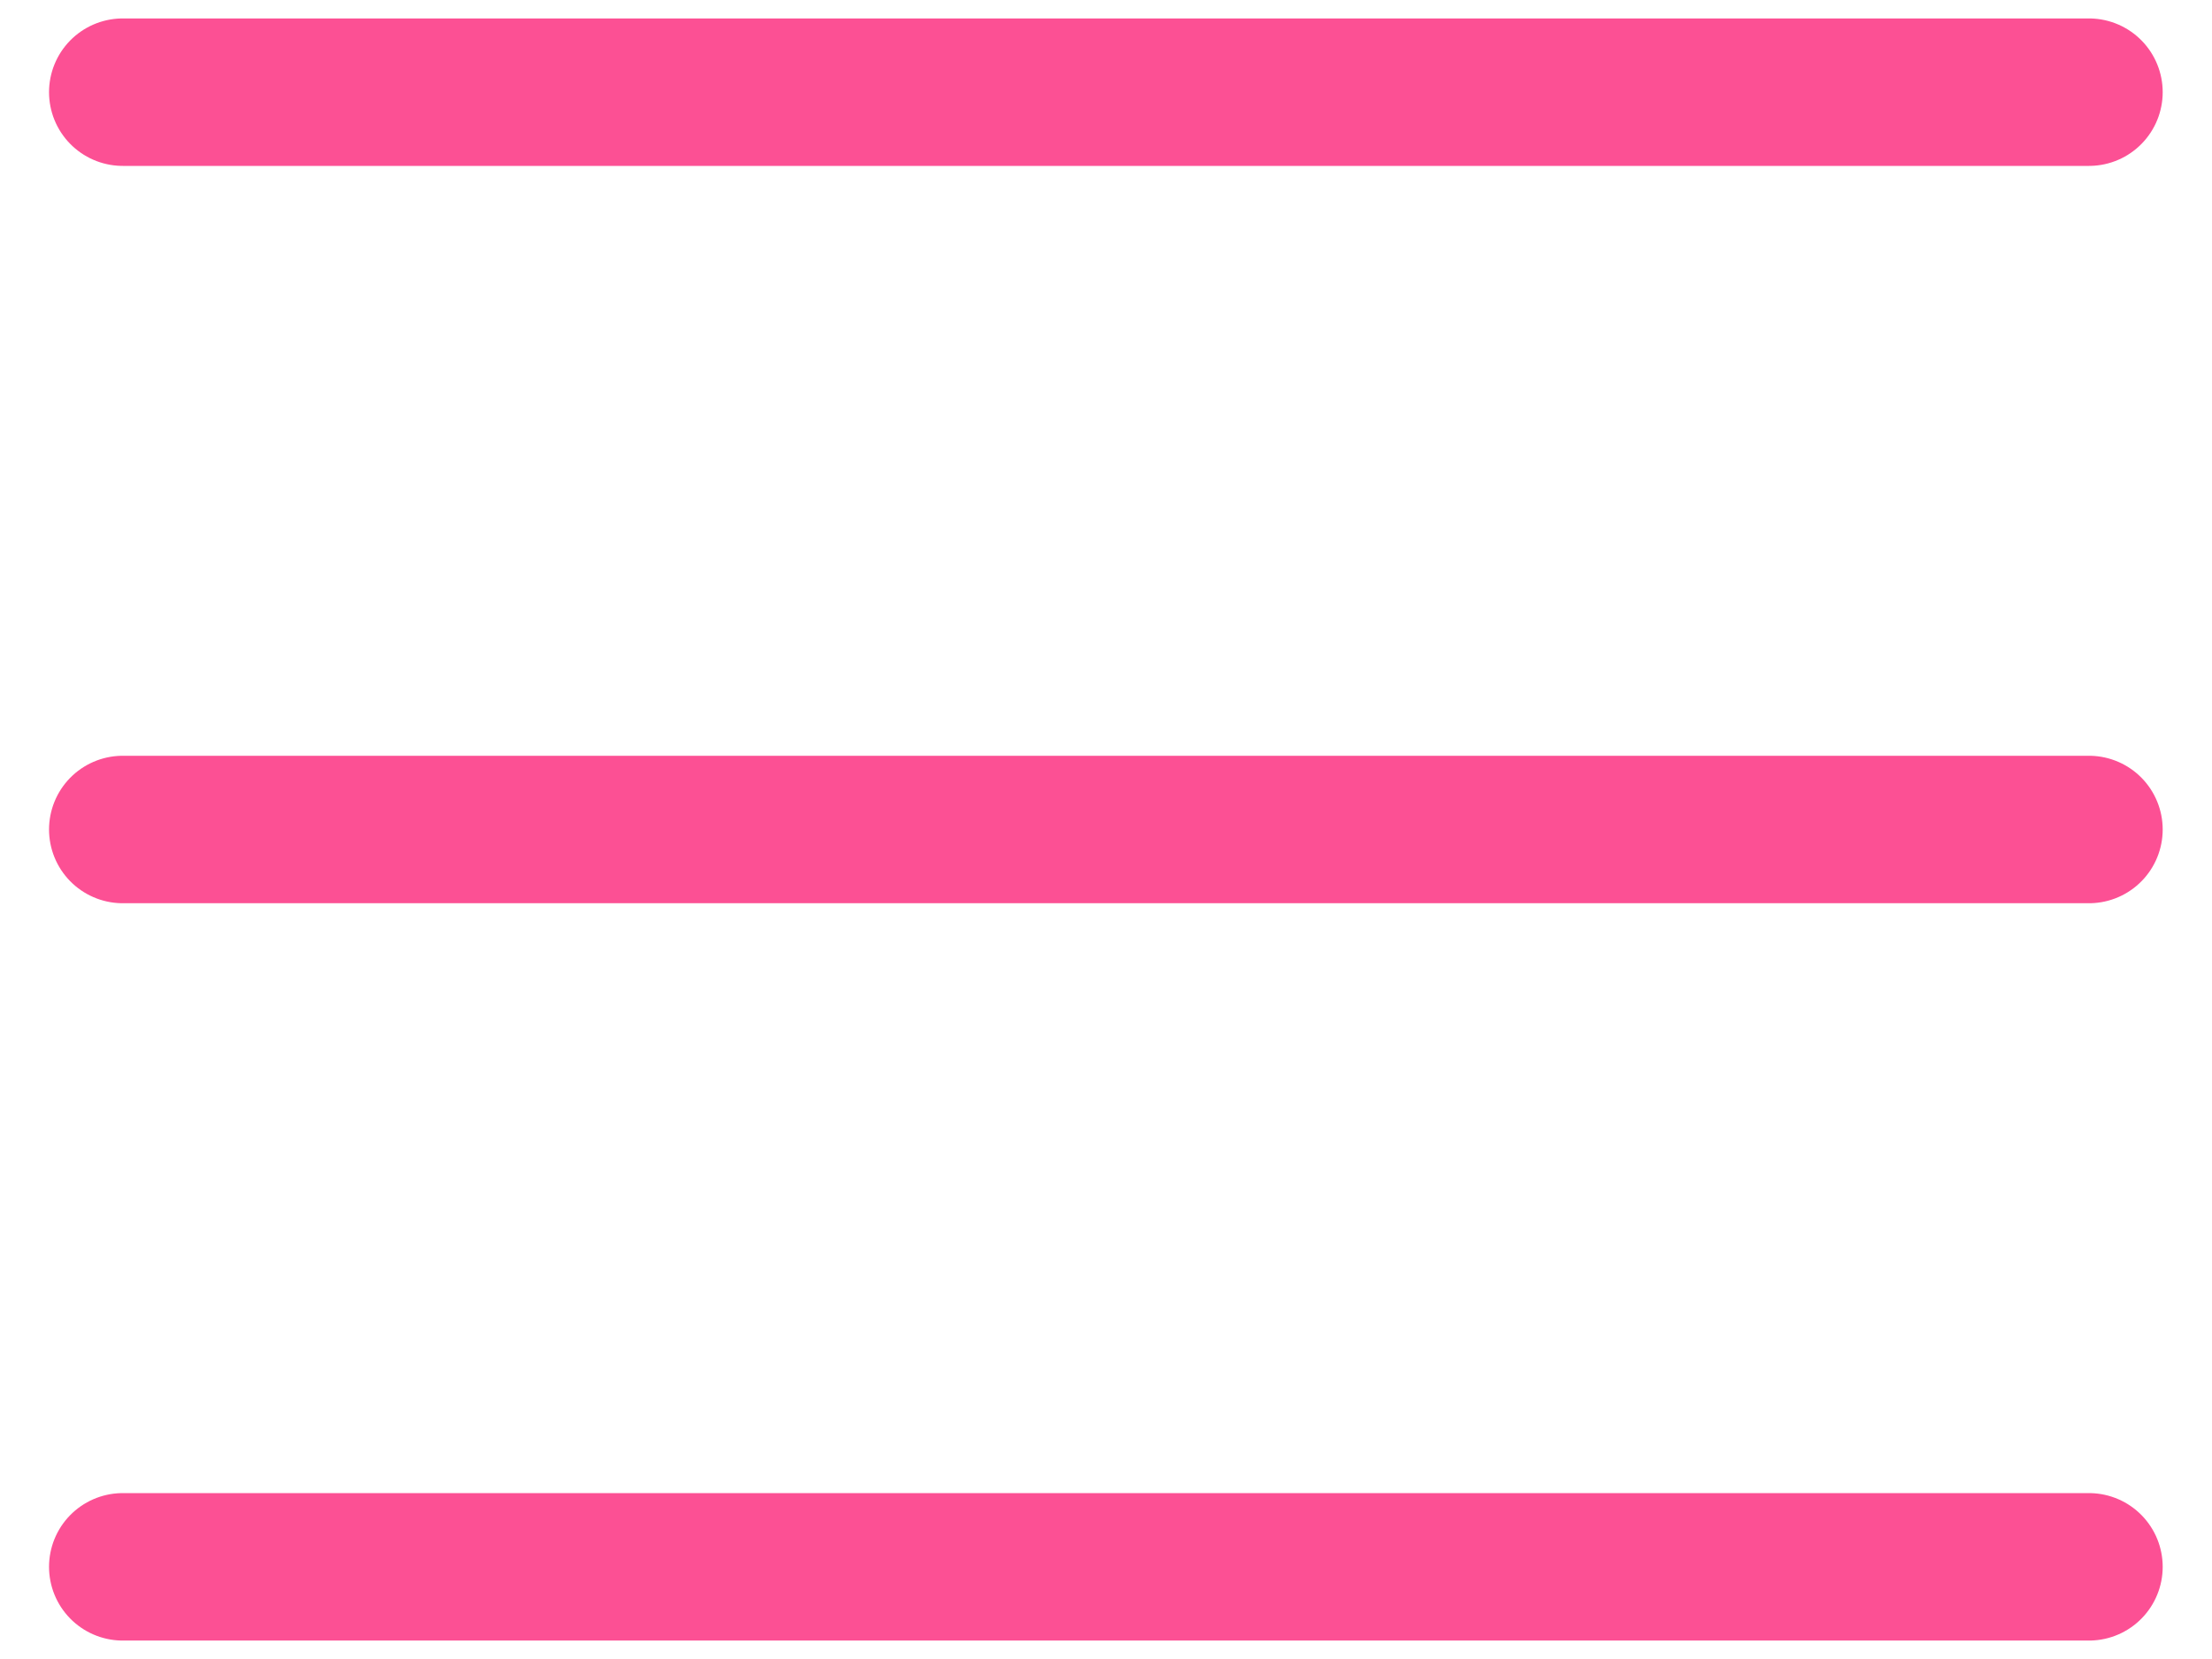
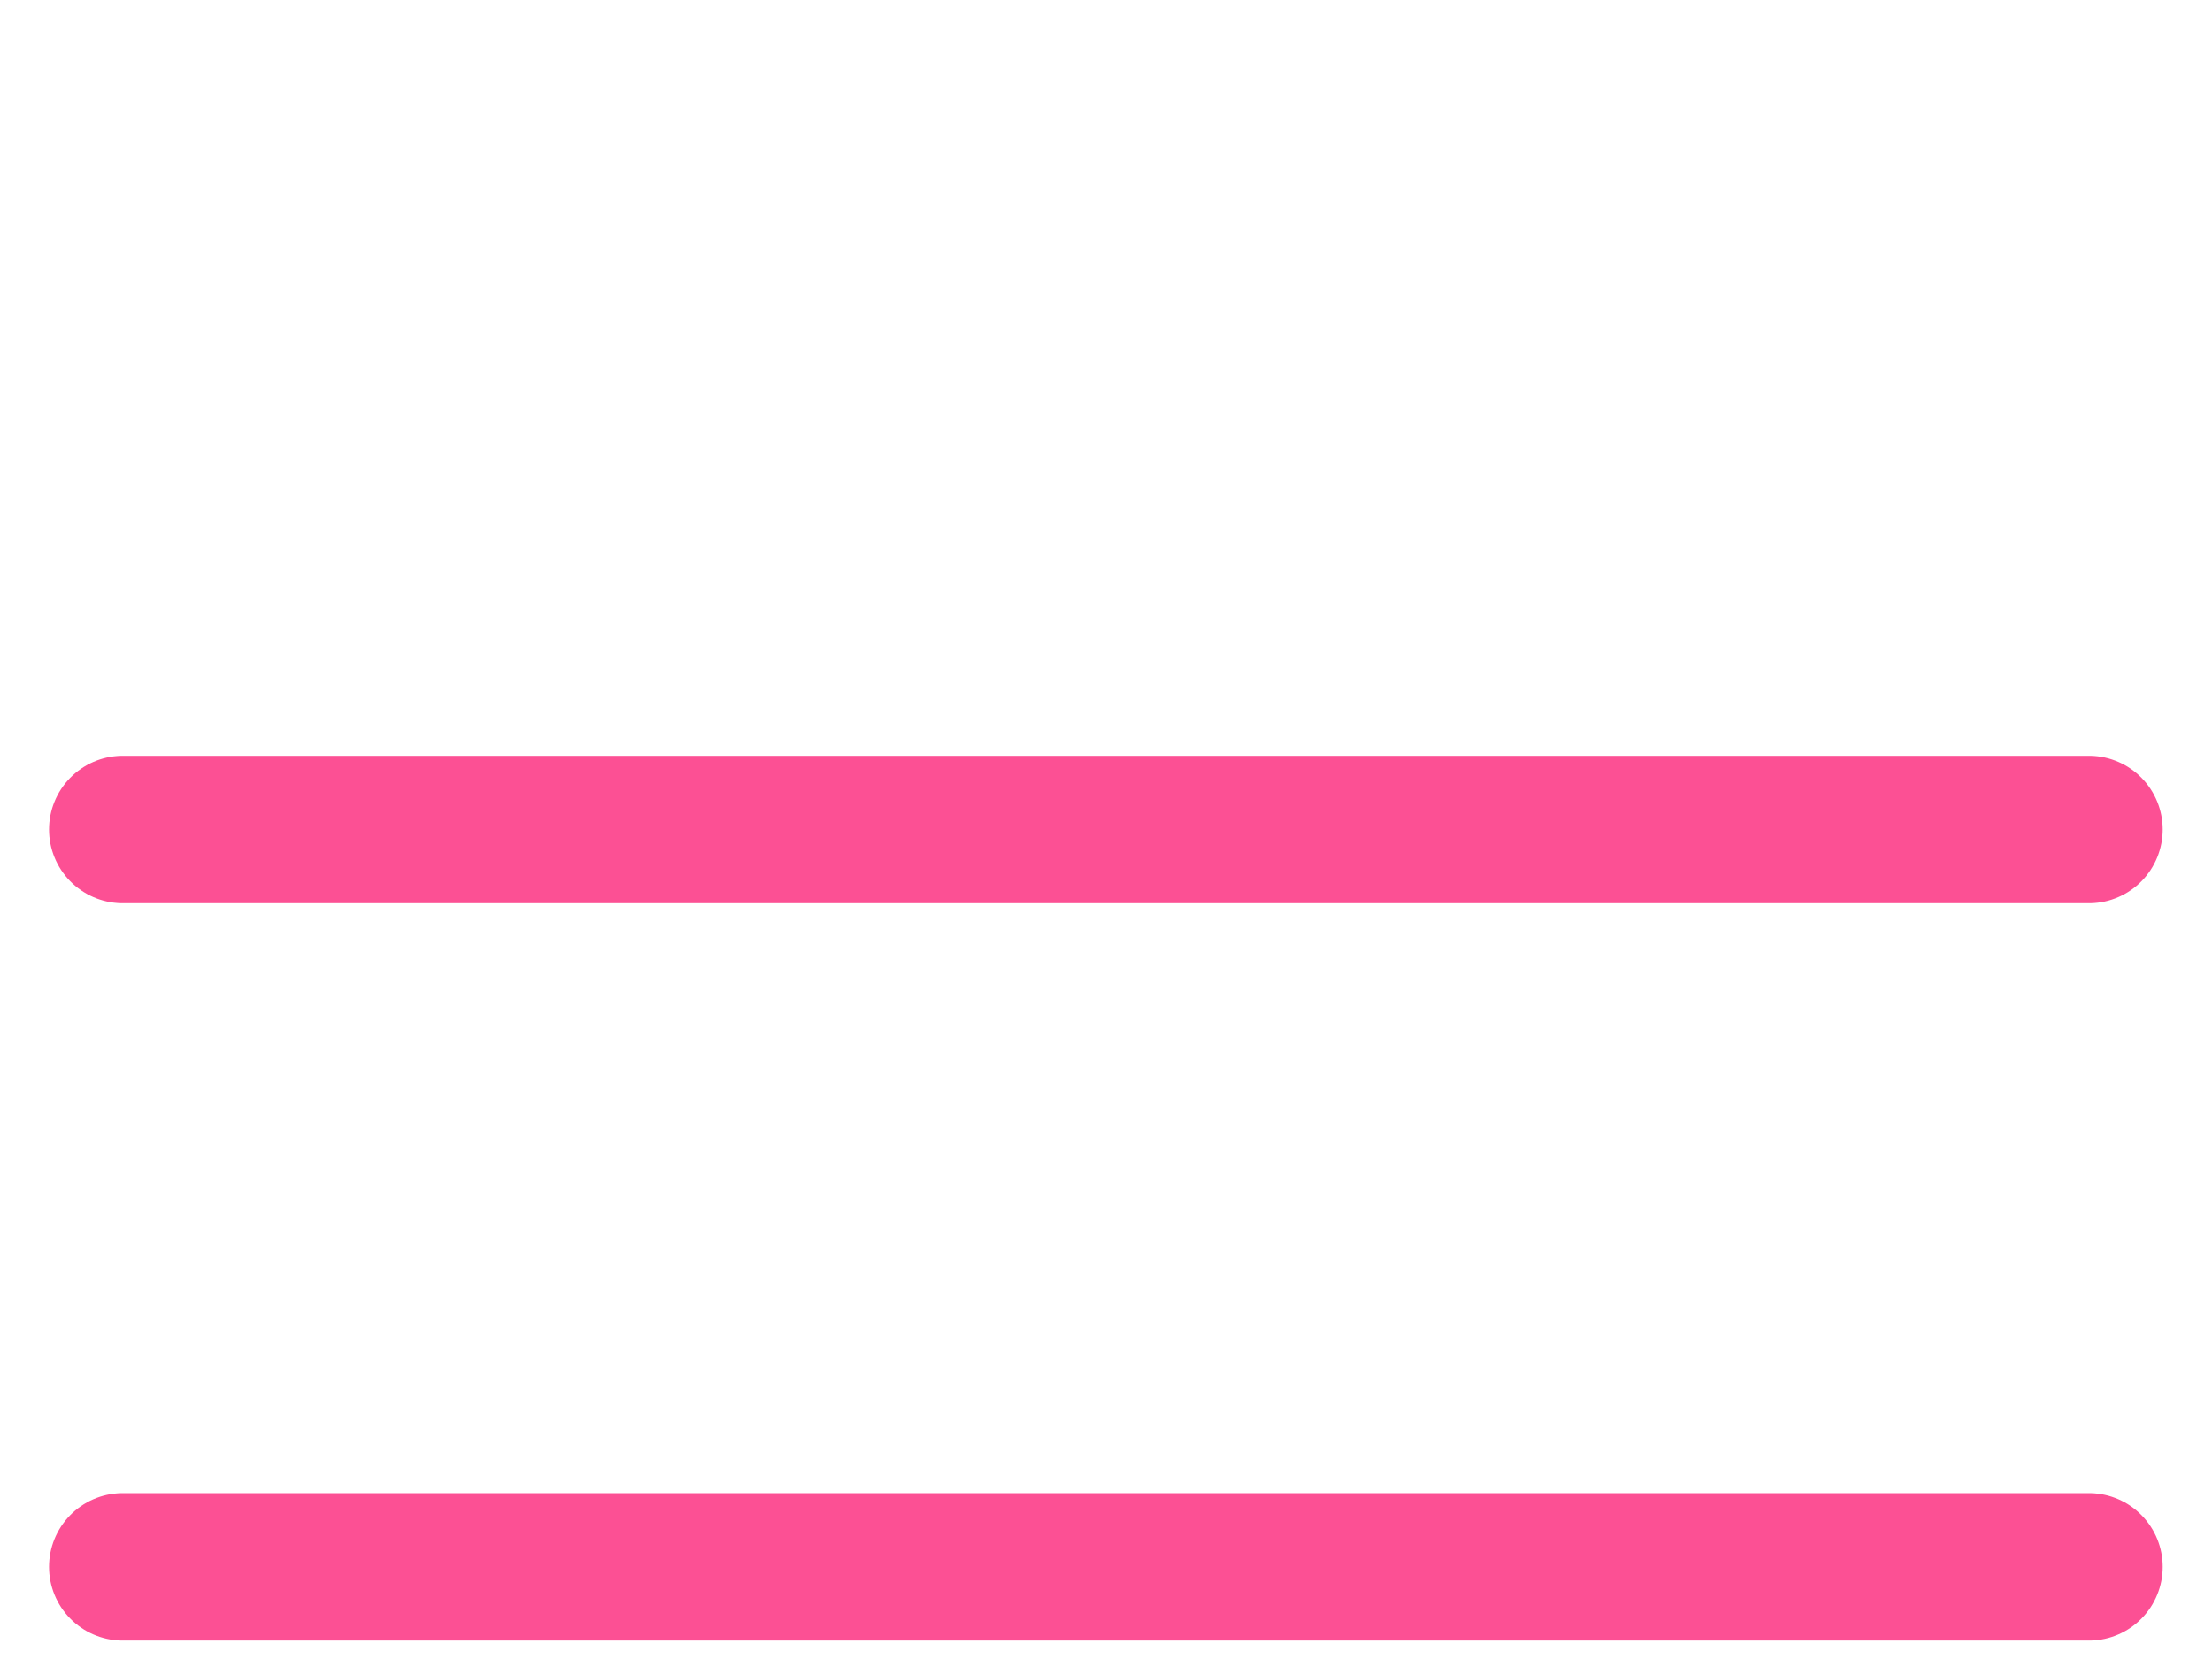
<svg xmlns="http://www.w3.org/2000/svg" width="24" height="18" viewBox="0 0 24 18" fill="none">
-   <path d="M1.332 17H22.665M1.332 1H22.665H1.332ZM1.332 9H22.665H1.332Z" stroke="#FC5094" stroke-width="1.6" stroke-linecap="round" stroke-linejoin="round" />
+   <path d="M1.332 17H22.665H22.665H1.332ZM1.332 9H22.665H1.332Z" stroke="#FC5094" stroke-width="1.6" stroke-linecap="round" stroke-linejoin="round" />
</svg>